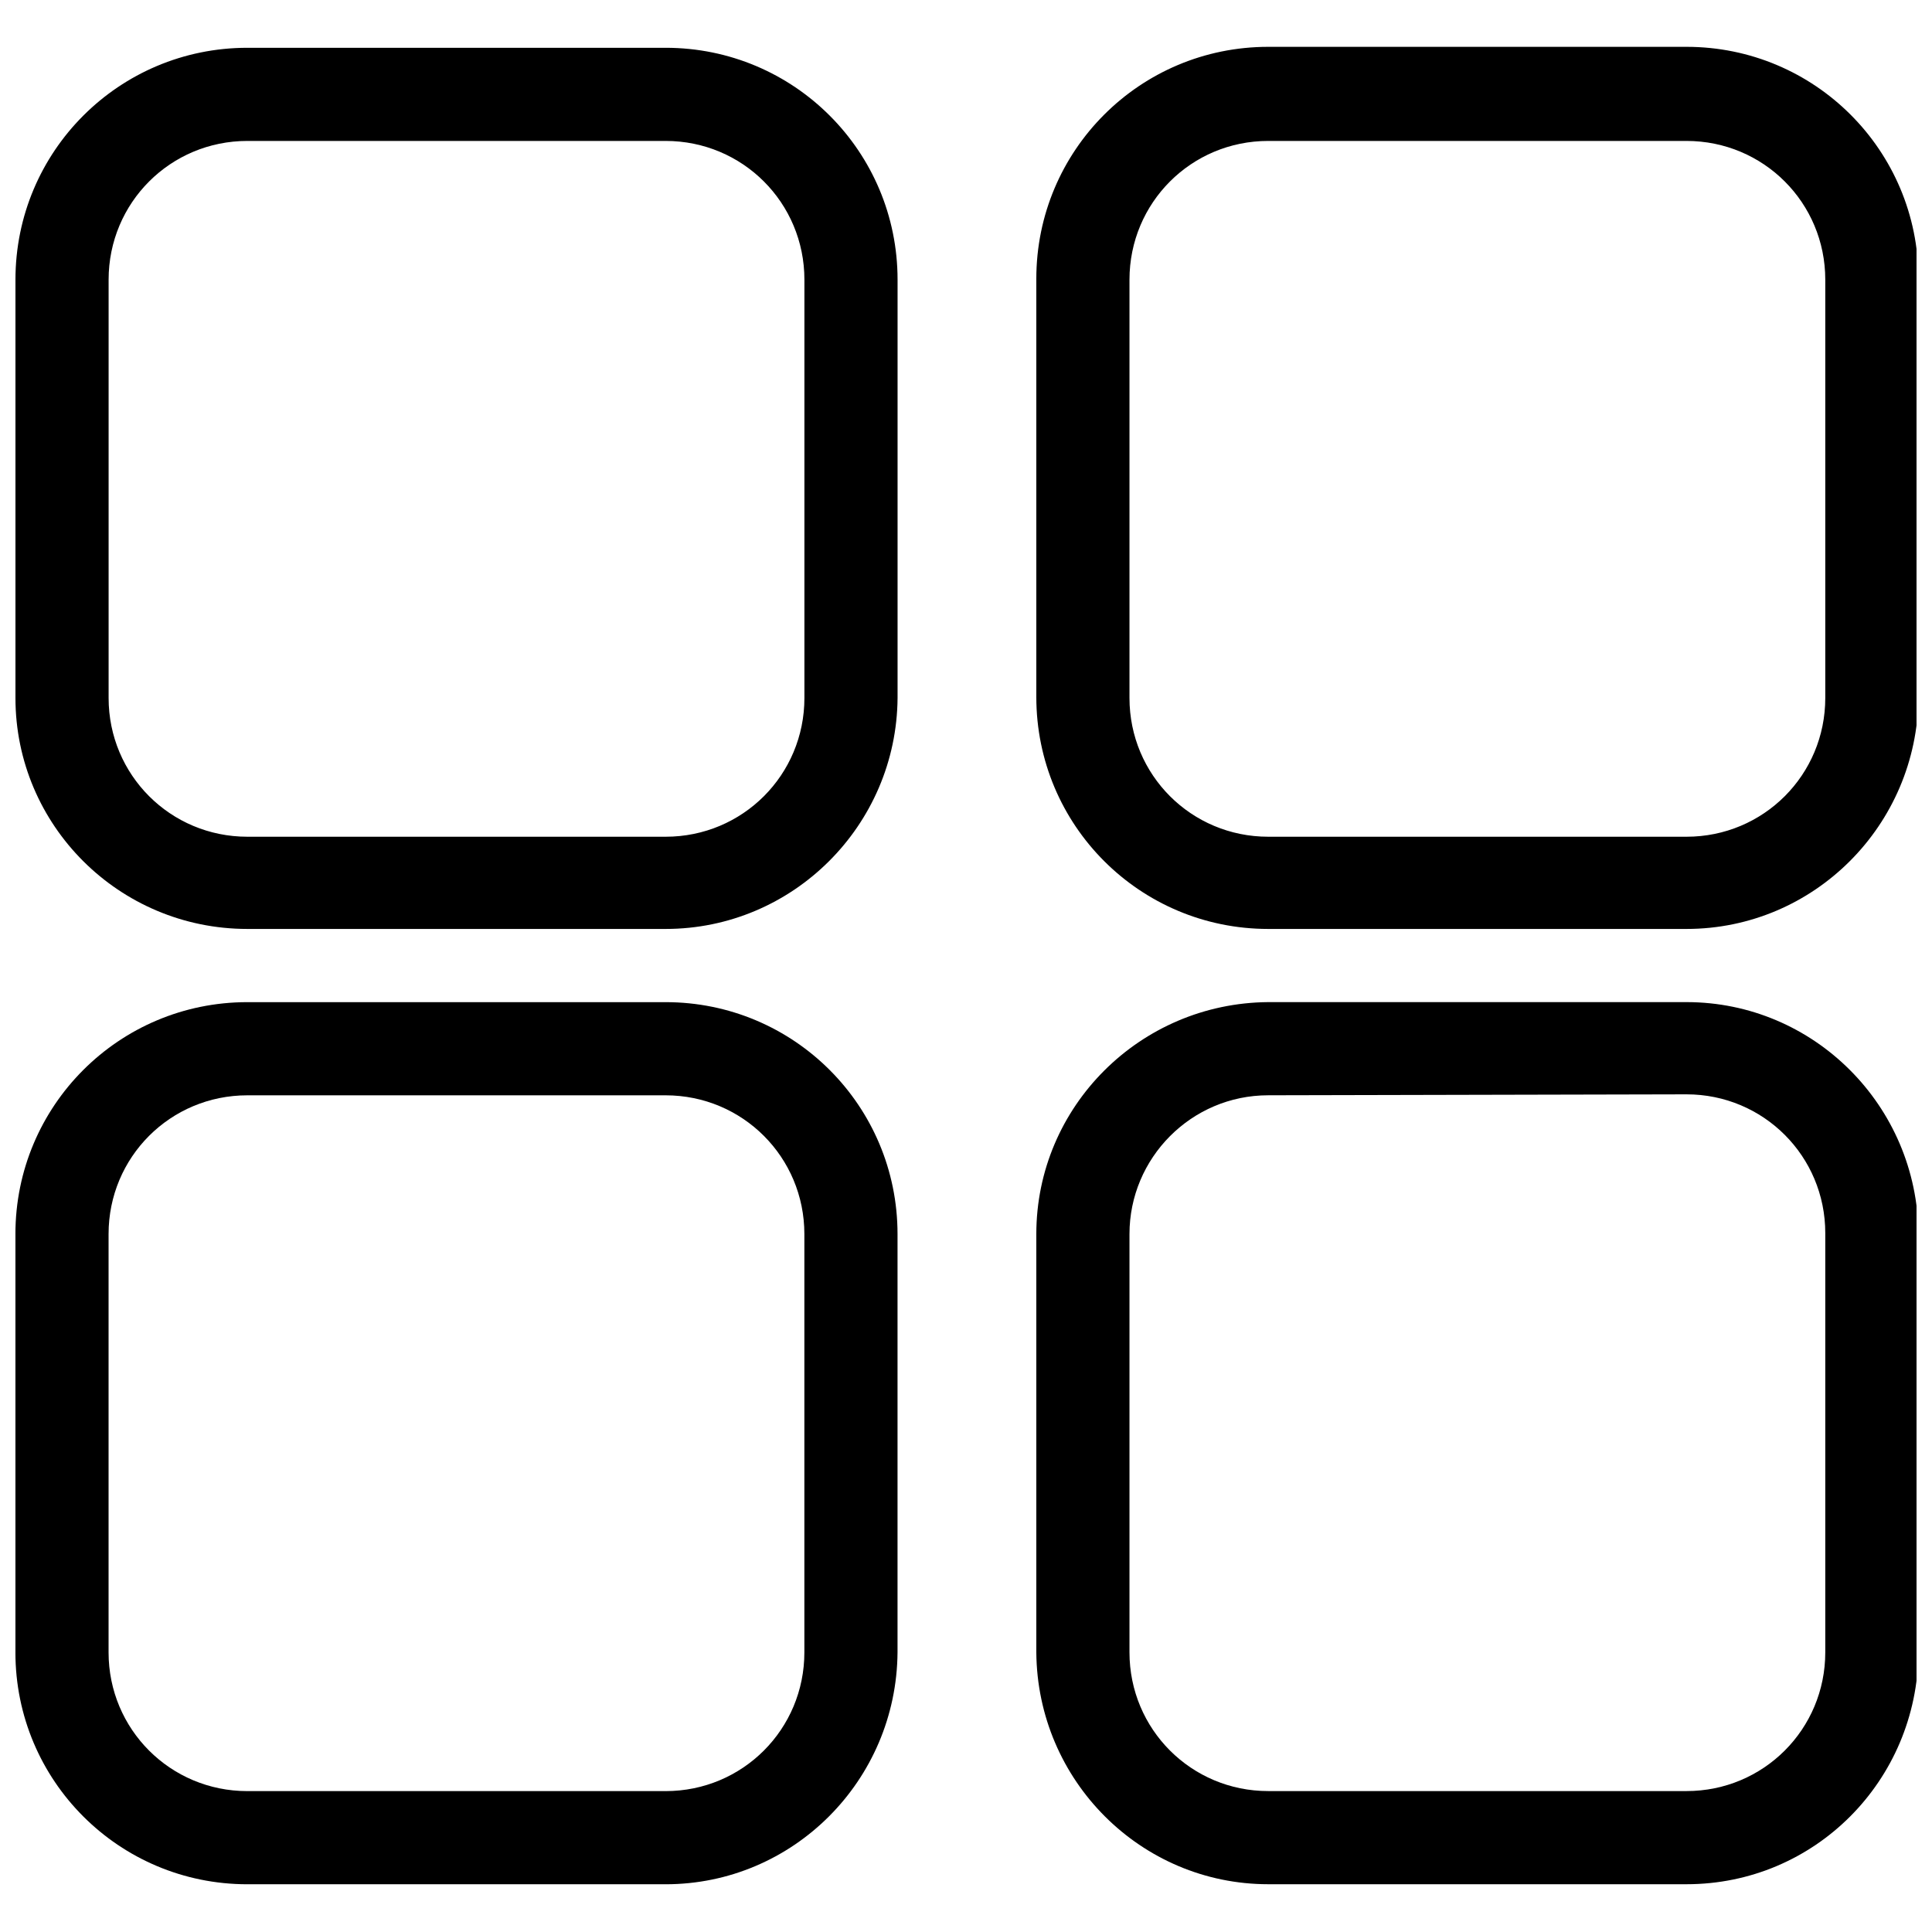
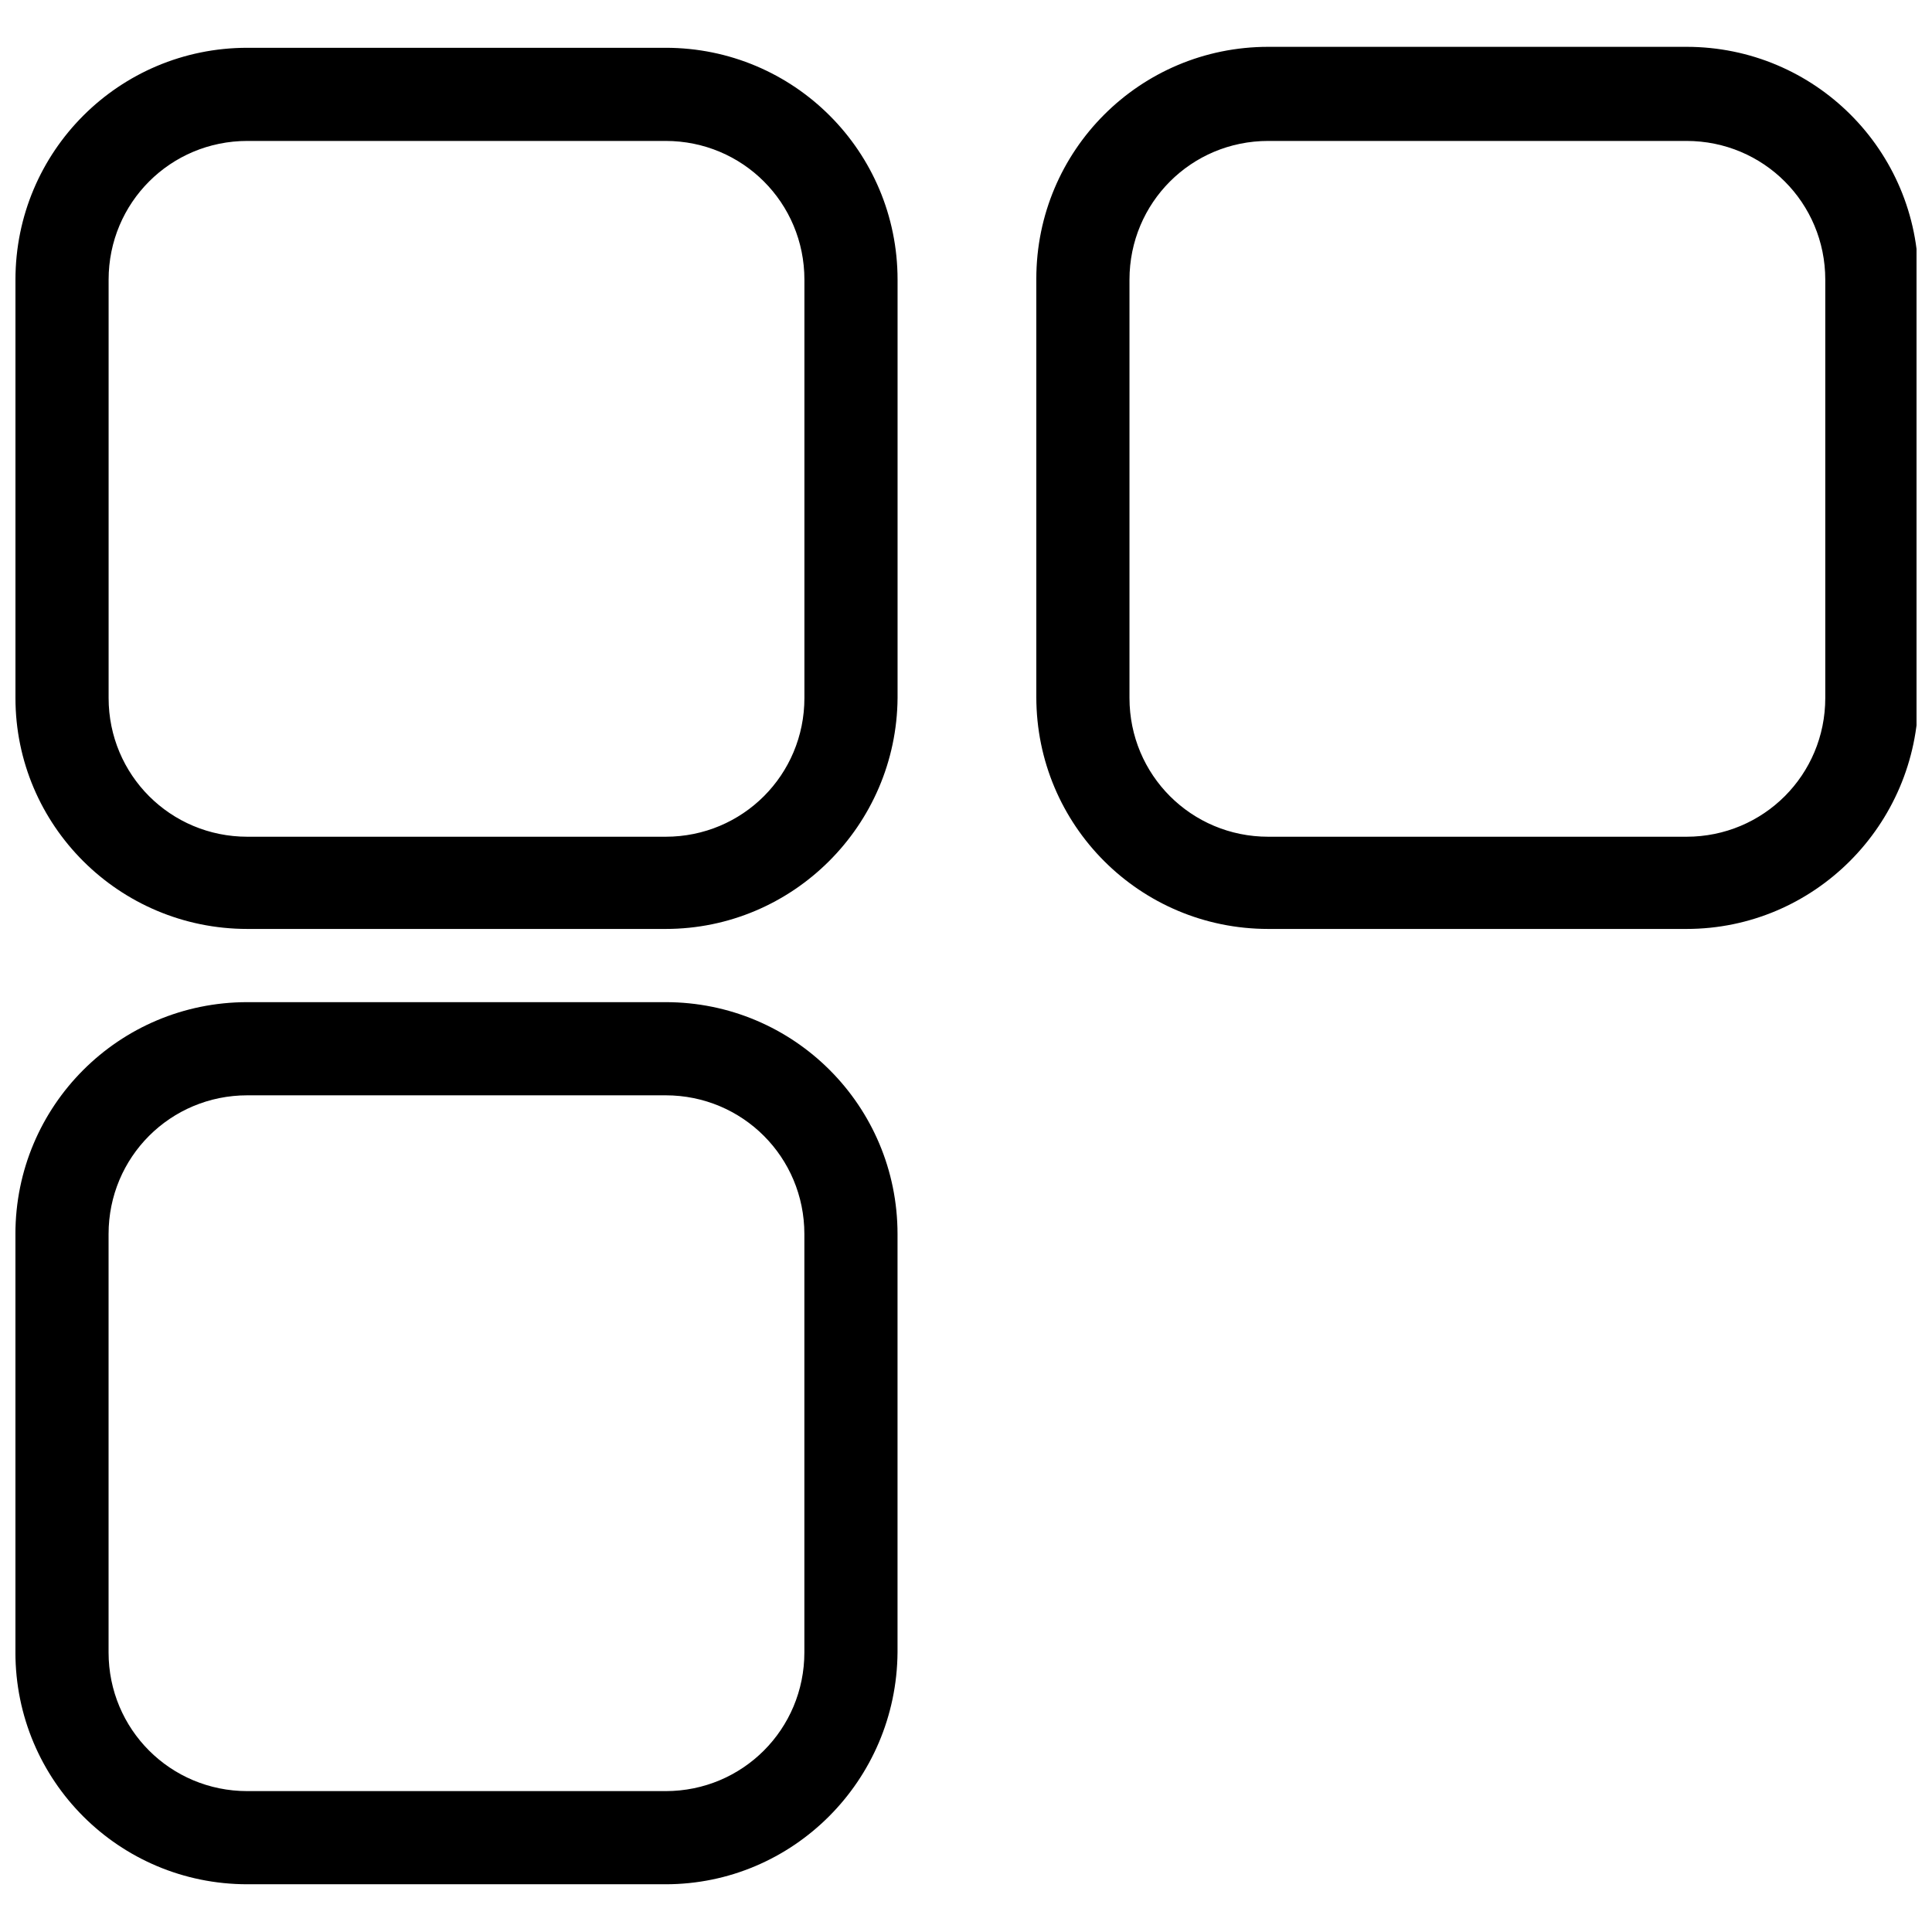
<svg xmlns="http://www.w3.org/2000/svg" width="800px" height="800px" version="1.1" viewBox="144 144 512 512">
  <defs>
    <clipPath id="b">
      <path d="m148.09 156h503.81v488h-503.81z" />
    </clipPath>
    <clipPath id="a">
      <path d="m418 409h233.9v235h-233.9z" />
    </clipPath>
  </defs>
  <g>
    <g clip-path="url(#b)">
      <path d="m320.4 390.18h-110.84c-34.008 0-61.465-27.461-61.465-61.215v-110.84c0-34.004 27.457-61.461 61.465-61.461h110.84c34.008 0 61.465 27.457 61.465 61.465v110.84c-0.254 33.75-27.711 61.211-61.465 61.211zm-110.84-208.83c-20.402 0-36.777 16.375-36.777 36.777v110.84c0 20.402 16.375 36.777 36.777 36.777h110.84c20.402 0 36.777-16.371 36.777-36.777v-110.84c0-20.402-16.375-36.777-36.777-36.777zm381.38 208.83h-110.84c-34.008 0-61.465-27.457-61.465-61.465v-110.84c0-34.008 27.457-61.465 61.465-61.465h110.84c34.008 0 61.465 27.457 61.465 61.465v110.84c-0.25 34.004-27.707 61.465-61.465 61.465zm-110.84-208.83c-20.402 0-36.777 16.375-36.777 36.777v110.84c0 20.402 16.375 36.777 36.777 36.777h110.84c20.402 0 36.777-16.375 36.777-36.777v-110.84c0-20.402-16.375-36.777-36.777-36.777zm-159.71 462h-110.84c-34.008 0-61.465-27.457-61.465-61.465v-110.84c0-34.008 27.457-61.465 61.465-61.465h110.84c34.008 0 61.465 27.457 61.465 61.465v110.84c-0.254 34.008-27.711 61.465-61.465 61.465zm-110.84-209.08c-20.402 0-36.777 16.375-36.777 36.777v110.84c0 20.402 16.375 36.777 36.777 36.777h110.84c20.402 0 36.777-16.375 36.777-36.777v-110.84c0-20.402-16.375-36.777-36.777-36.777z" />
    </g>
    <g clip-path="url(#a)">
-       <path d="m590.94 643.34h-110.84c-33.754 0-61.211-27.457-61.465-61.465v-110.84c0-33.754 27.457-61.211 61.465-61.465h110.84c33.754 0 61.211 27.457 61.465 61.465v110.84c-0.25 34.008-27.457 61.465-61.465 61.465zm-110.84-209.08c-20.402 0-36.777 16.625-36.777 36.777v110.84c0 20.402 16.375 36.777 36.777 36.777h110.84c20.402 0 36.777-16.375 36.777-36.777v-111.09c0-20.402-16.375-36.777-36.777-36.777z" />
-     </g>
+       </g>
  </g>
</svg>